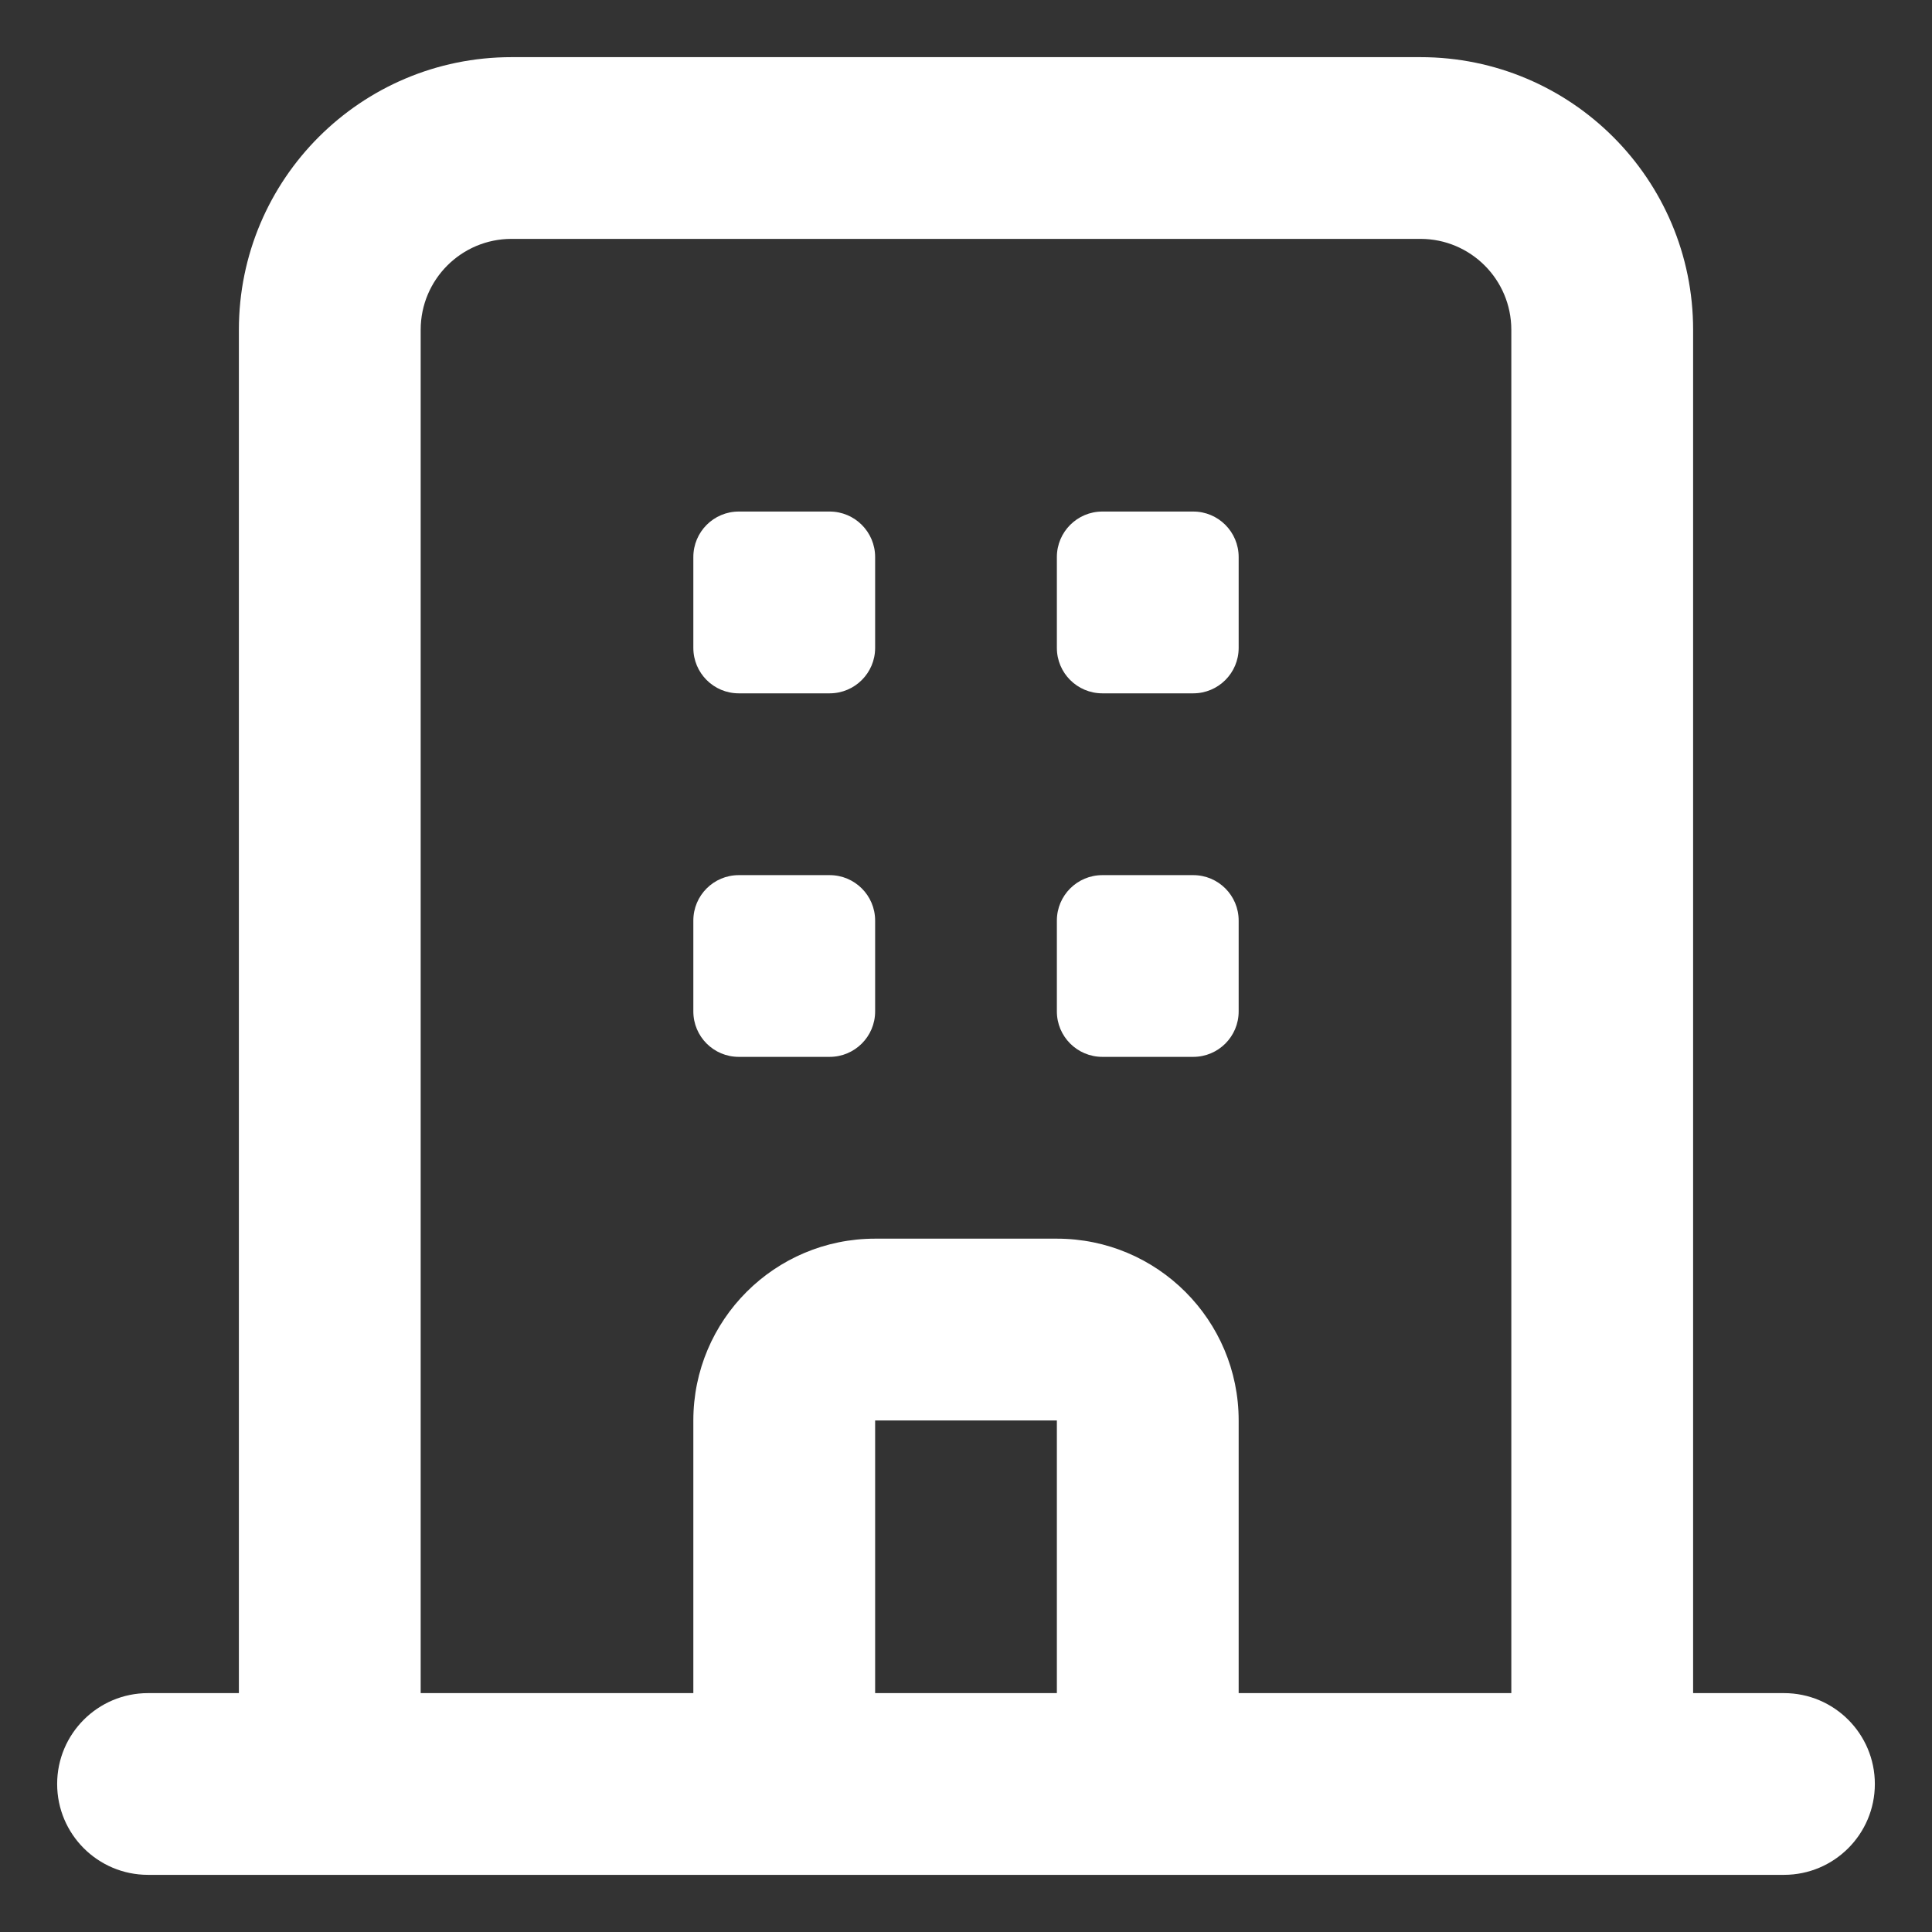
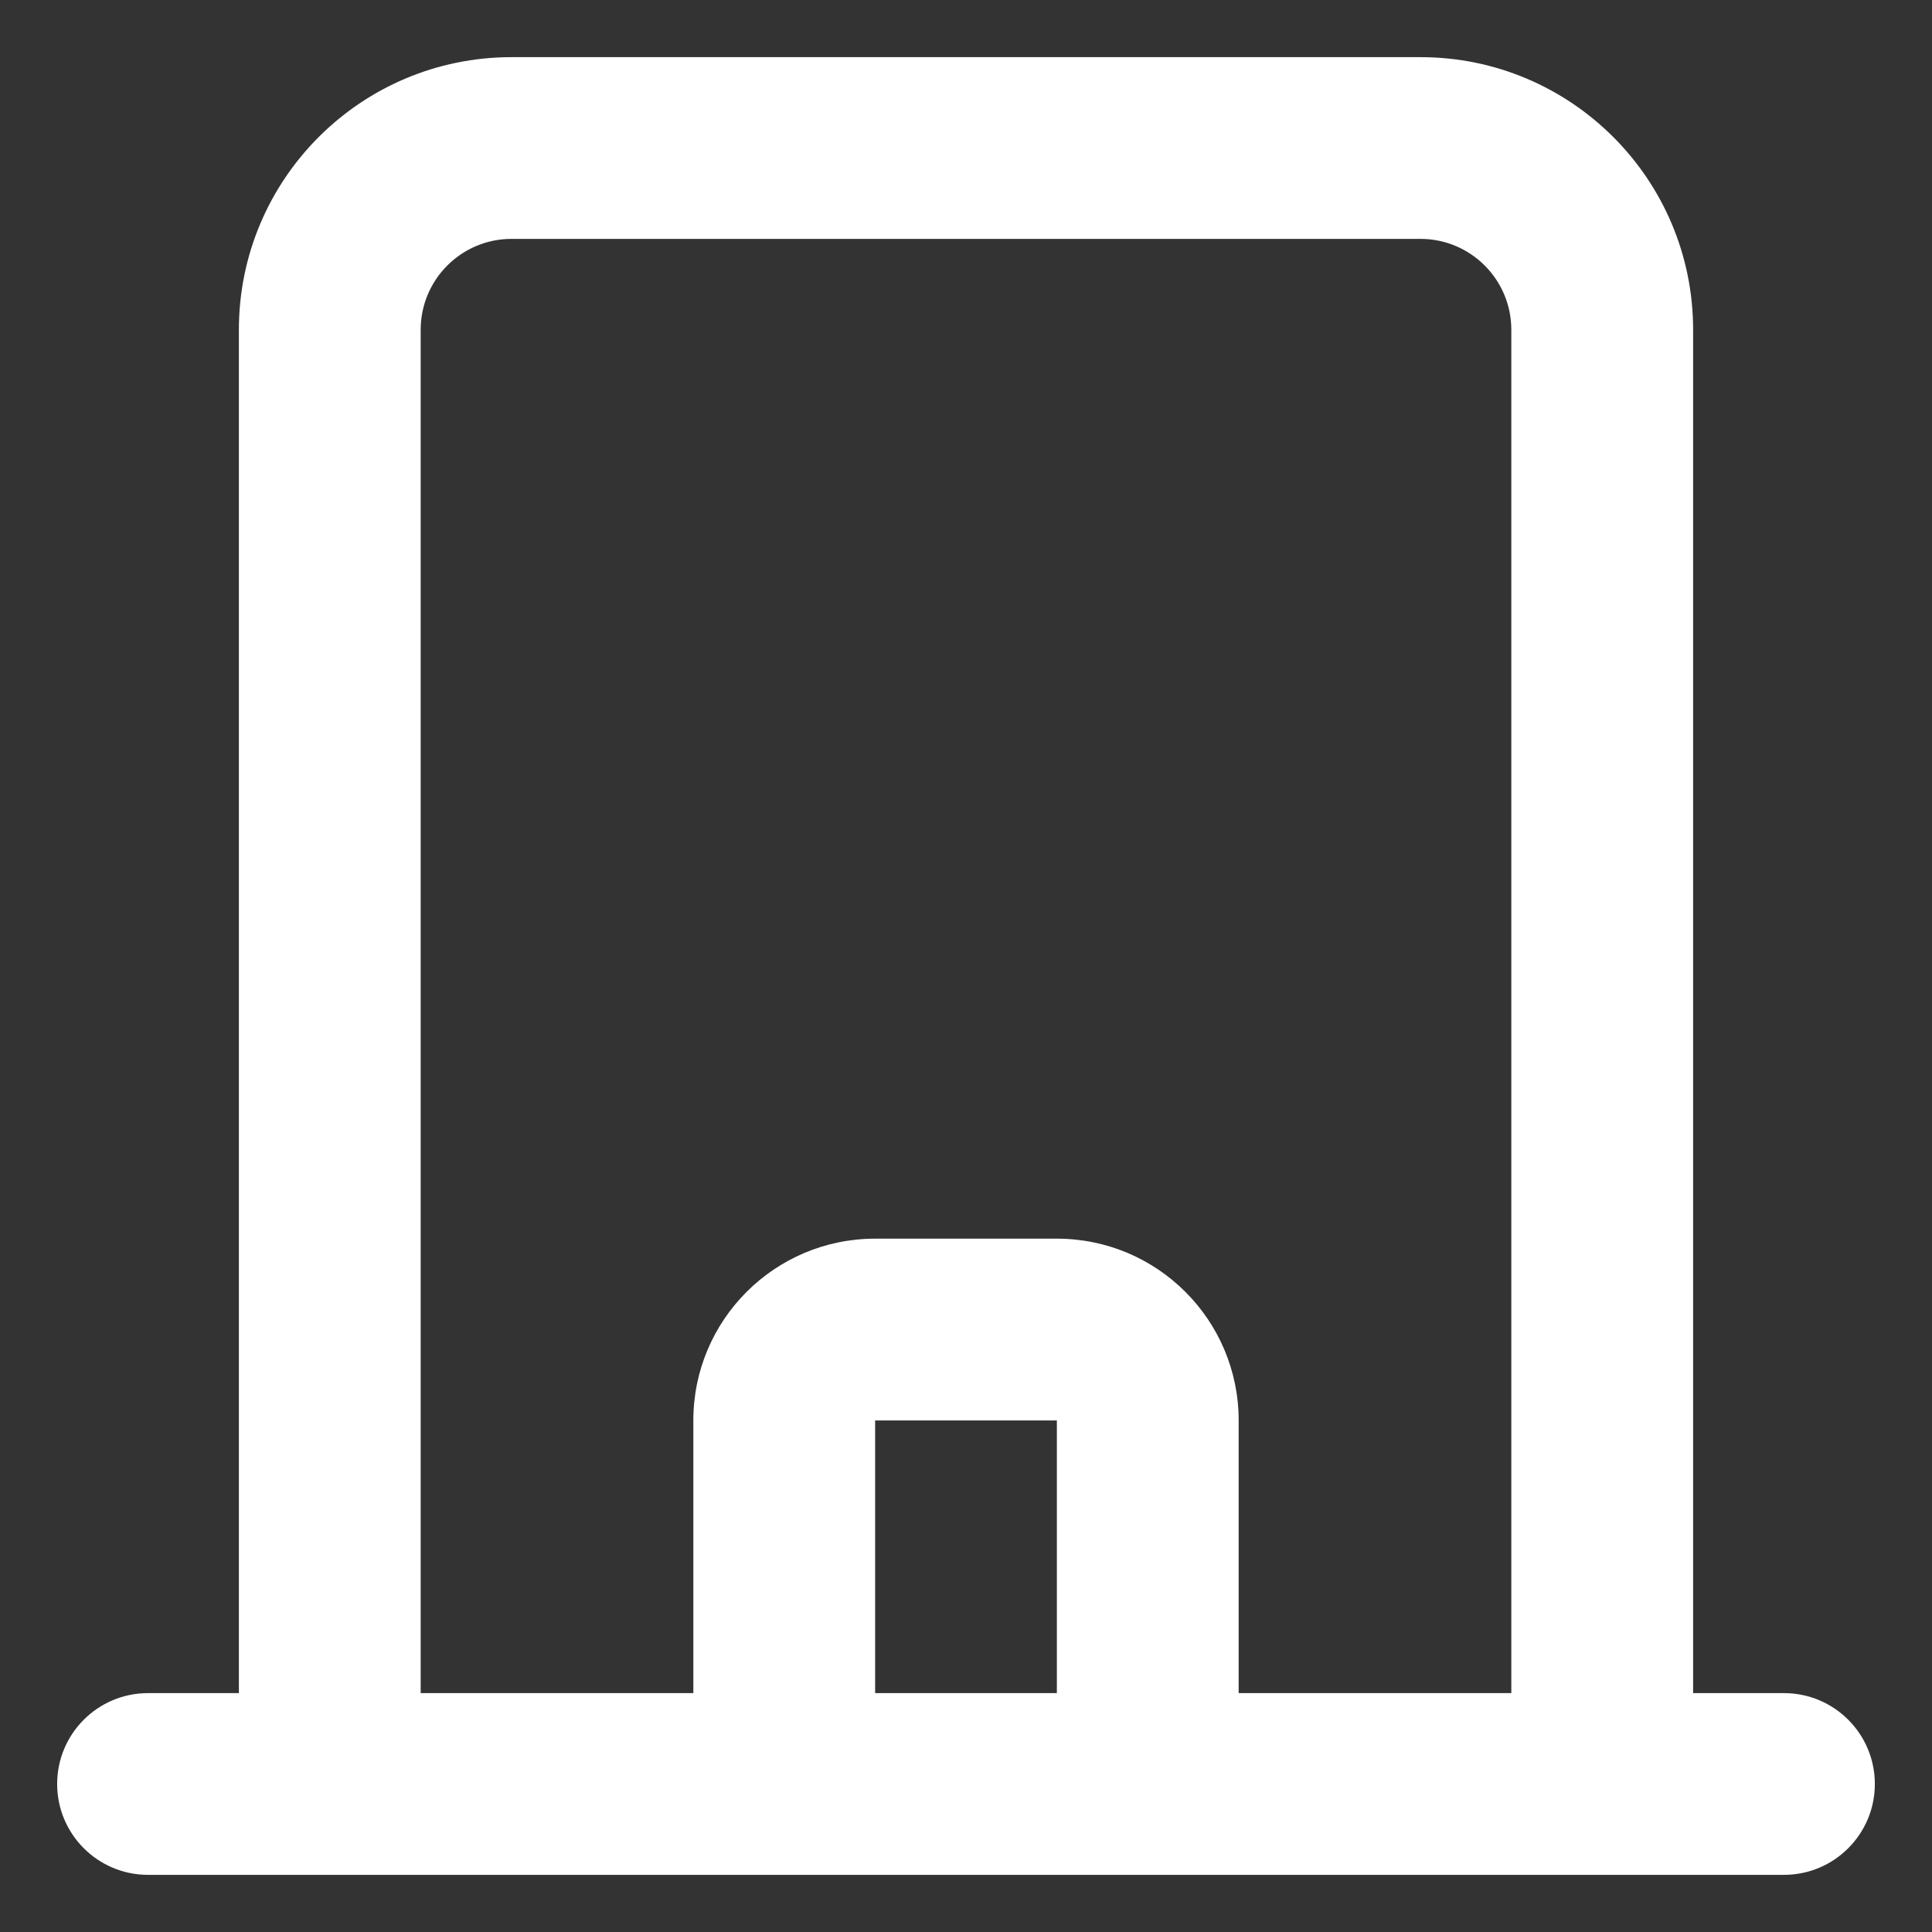
<svg xmlns="http://www.w3.org/2000/svg" width="31" height="31" viewBox="0 0 31 31" fill="none">
  <rect x="0" y="0" width="31" height="31" fill="#333333" stroke="none" />
  <path fill-rule="evenodd" clip-rule="evenodd" d="M3.833 5.292C3.833 2.875 5.792 0.917 8.208 0.917H22.792C25.208 0.917 27.167 2.875 27.167 5.292V27.167H28.625C29.43 27.167 30.083 27.82 30.083 28.625C30.083 29.43 29.43 30.083 28.625 30.083H2.375C1.57 30.083 0.917 29.43 0.917 28.625C0.917 27.82 1.57 27.167 2.375 27.167H3.833V5.292ZM6.75 27.167H11.125V22.792C11.125 21.181 12.431 19.875 14.042 19.875H16.958C18.569 19.875 19.875 21.181 19.875 22.792V27.167H24.25V5.292C24.25 4.486 23.597 3.833 22.792 3.833H8.208C7.403 3.833 6.75 4.486 6.75 5.292V27.167ZM16.958 27.167V22.792H14.042V27.167H16.958Z" fill="white" />
-   <path d="M11.125 8.938C11.125 8.535 11.451 8.208 11.854 8.208H13.312C13.715 8.208 14.042 8.535 14.042 8.938V10.396C14.042 10.799 13.715 11.125 13.312 11.125H11.854C11.451 11.125 11.125 10.799 11.125 10.396V8.938Z" fill="white" />
-   <path d="M16.958 8.938C16.958 8.535 17.285 8.208 17.688 8.208H19.146C19.549 8.208 19.875 8.535 19.875 8.938V10.396C19.875 10.799 19.549 11.125 19.146 11.125H17.688C17.285 11.125 16.958 10.799 16.958 10.396V8.938Z" fill="white" />
-   <path d="M16.958 14.771C16.958 14.368 17.285 14.042 17.688 14.042H19.146C19.549 14.042 19.875 14.368 19.875 14.771V16.229C19.875 16.632 19.549 16.958 19.146 16.958H17.688C17.285 16.958 16.958 16.632 16.958 16.229V14.771Z" fill="white" />
-   <path d="M11.125 14.771C11.125 14.368 11.451 14.042 11.854 14.042H13.312C13.715 14.042 14.042 14.368 14.042 14.771V16.229C14.042 16.632 13.715 16.958 13.312 16.958H11.854C11.451 16.958 11.125 16.632 11.125 16.229V14.771Z" fill="white" />
</svg>